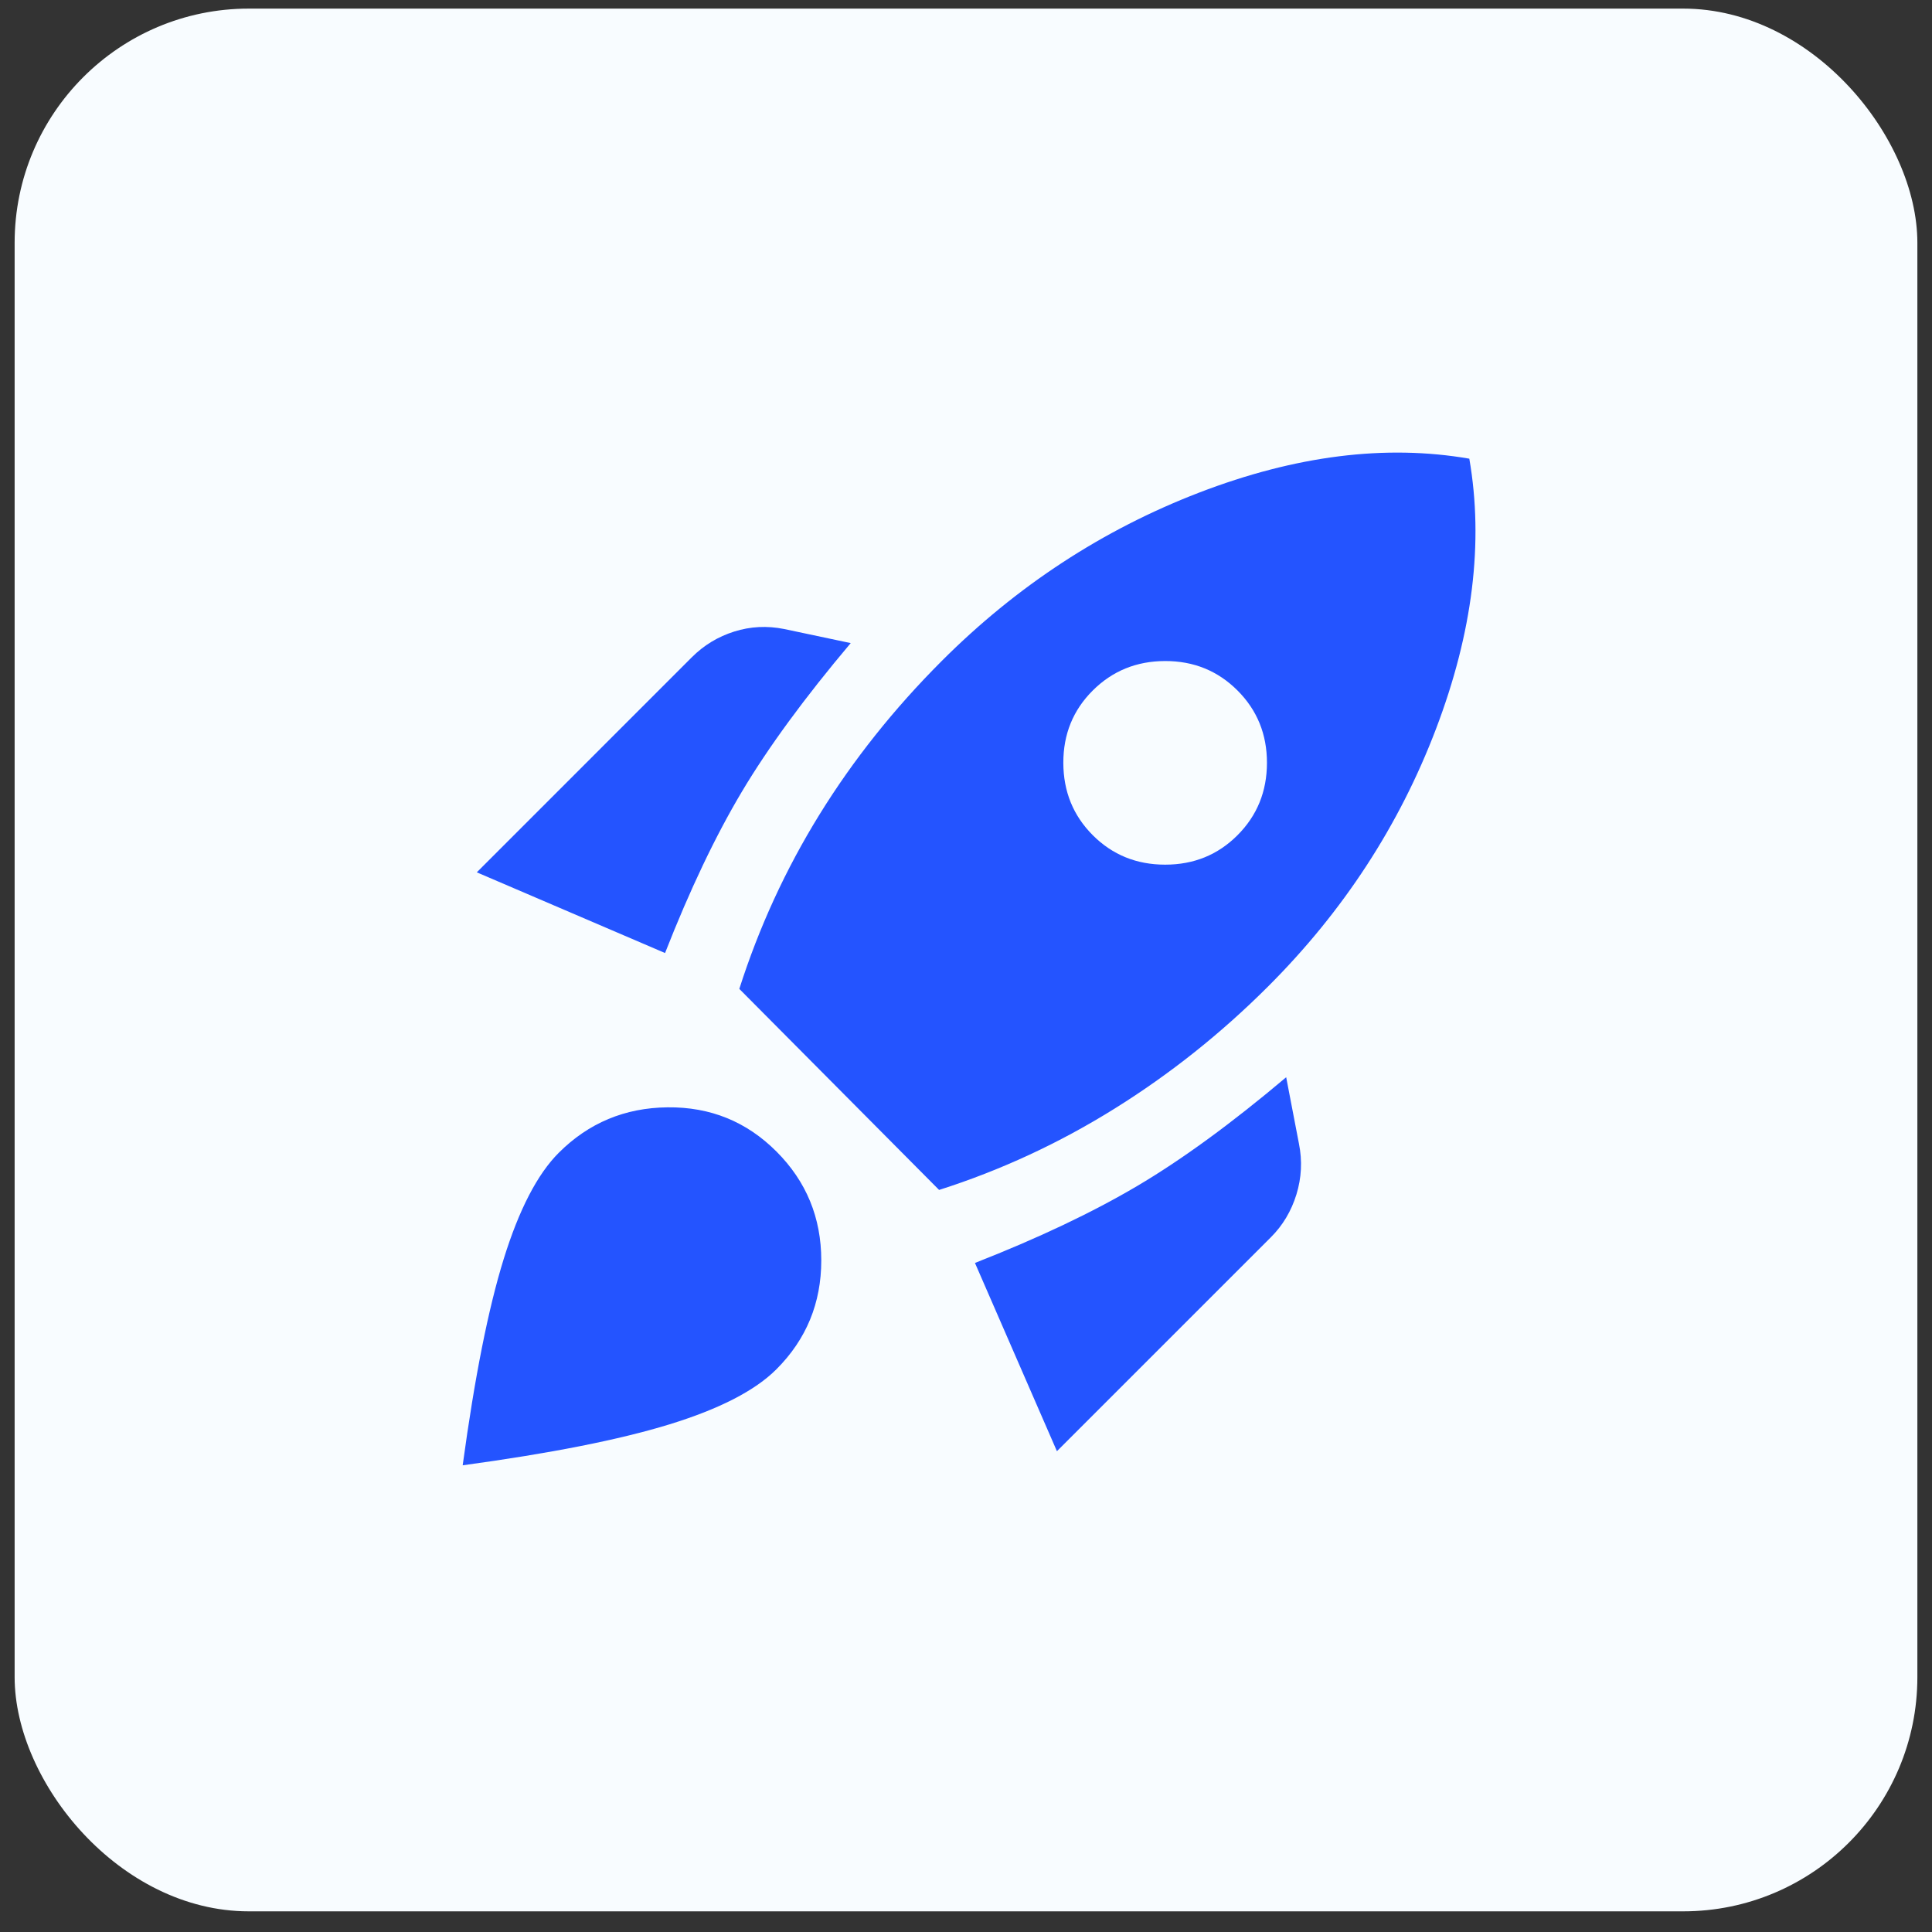
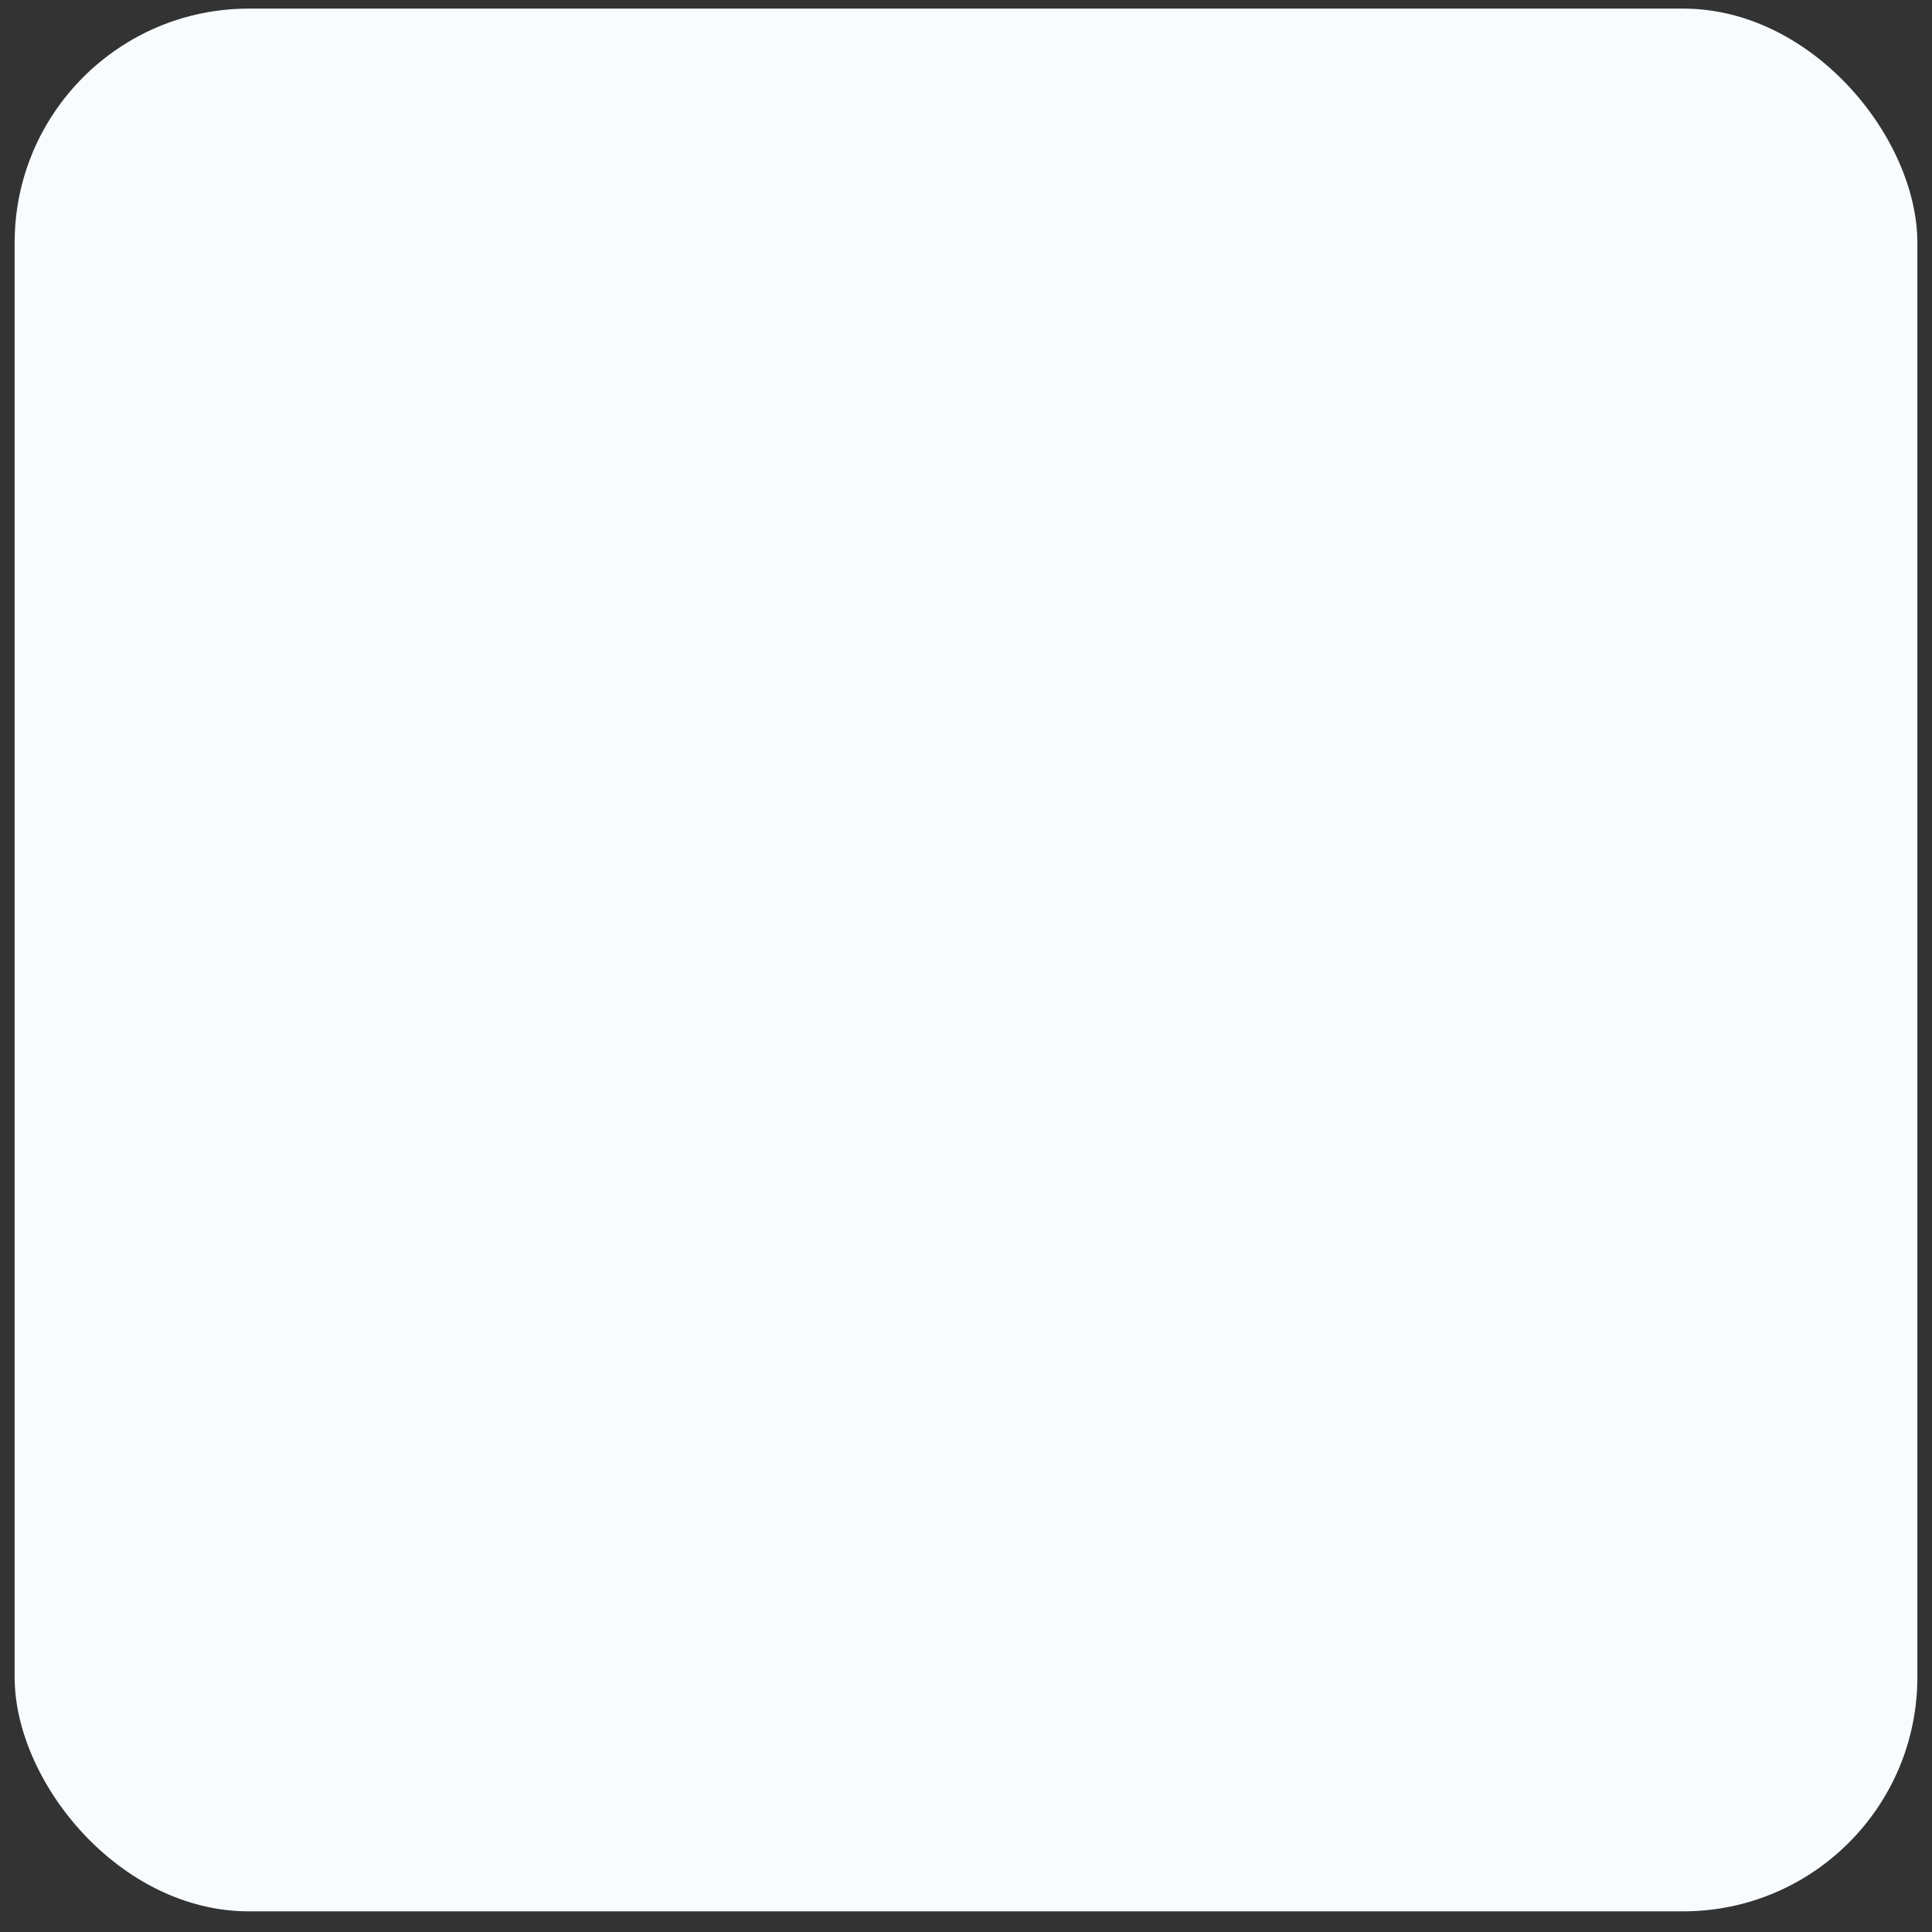
<svg xmlns="http://www.w3.org/2000/svg" width="66" height="66" viewBox="0 0 66 66" fill="none">
  <rect x="0" y="0" width="66" height="66" fill="#333333" stroke="none" />
  <rect x="0.5" y="0.294" width="65" height="65" rx="8" fill="#F8FCFF" />
  <g clip-path="url(#clip0_182_1016)">
-     <path d="M16.288 29.8L23.637 22.45C24.046 22.042 24.527 21.75 25.081 21.575C25.635 21.4 26.204 21.371 26.788 21.488L29.062 21.969C27.488 23.836 26.248 25.527 25.344 27.044C24.44 28.561 23.565 30.398 22.719 32.557L16.288 29.8ZM25.256 33.782C25.927 31.682 26.839 29.698 27.991 27.832C29.144 25.965 30.537 24.215 32.169 22.582C34.735 20.015 37.667 18.098 40.962 16.829C44.258 15.561 47.335 15.175 50.194 15.669C50.69 18.527 50.31 21.605 49.056 24.9C47.802 28.196 45.892 31.128 43.325 33.694C41.721 35.298 39.971 36.691 38.075 37.873C36.179 39.055 34.181 39.981 32.081 40.65L25.256 33.782ZM37.331 28.532C38.002 29.203 38.826 29.538 39.804 29.538C40.782 29.538 41.605 29.203 42.275 28.532C42.945 27.861 43.28 27.037 43.281 26.061C43.282 25.084 42.947 24.26 42.275 23.588C41.603 22.916 40.779 22.581 39.804 22.582C38.829 22.583 38.004 22.918 37.331 23.588C36.658 24.258 36.323 25.082 36.325 26.061C36.327 27.04 36.663 27.863 37.331 28.532ZM36.106 49.575L33.306 43.144C35.465 42.298 37.31 41.423 38.842 40.519C40.373 39.615 42.072 38.375 43.938 36.8L44.375 39.075C44.492 39.659 44.462 40.235 44.288 40.804C44.112 41.374 43.821 41.862 43.413 42.269L36.106 49.575ZM19.087 39.382C20.108 38.361 21.348 37.843 22.806 37.828C24.265 37.812 25.504 38.316 26.525 39.338C27.546 40.36 28.056 41.599 28.056 43.057C28.056 44.514 27.546 45.753 26.525 46.775C25.796 47.505 24.578 48.132 22.873 48.657C21.167 49.182 18.812 49.648 15.806 50.057C16.215 47.053 16.681 44.705 17.206 43.013C17.731 41.321 18.358 40.111 19.087 39.382Z" fill="#2454FF" />
-   </g>
+     </g>
  <defs>
    <clipPath id="clip0_182_1016">
-       <rect width="42" height="42" fill="white" transform="translate(11.5 11.294)" />
-     </clipPath>
+       </clipPath>
  </defs>
</svg>